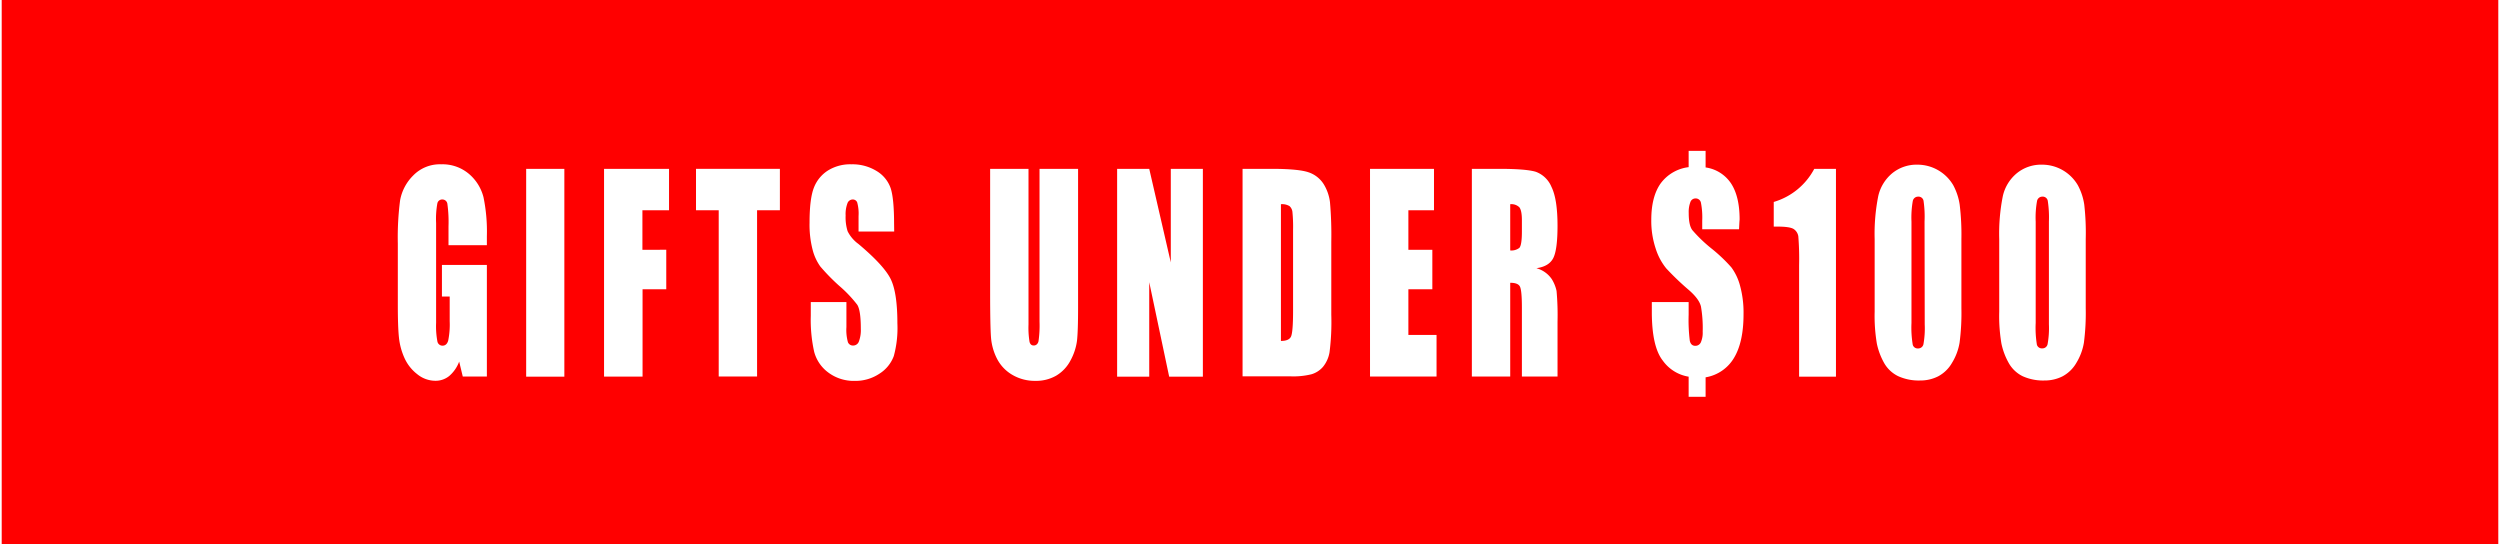
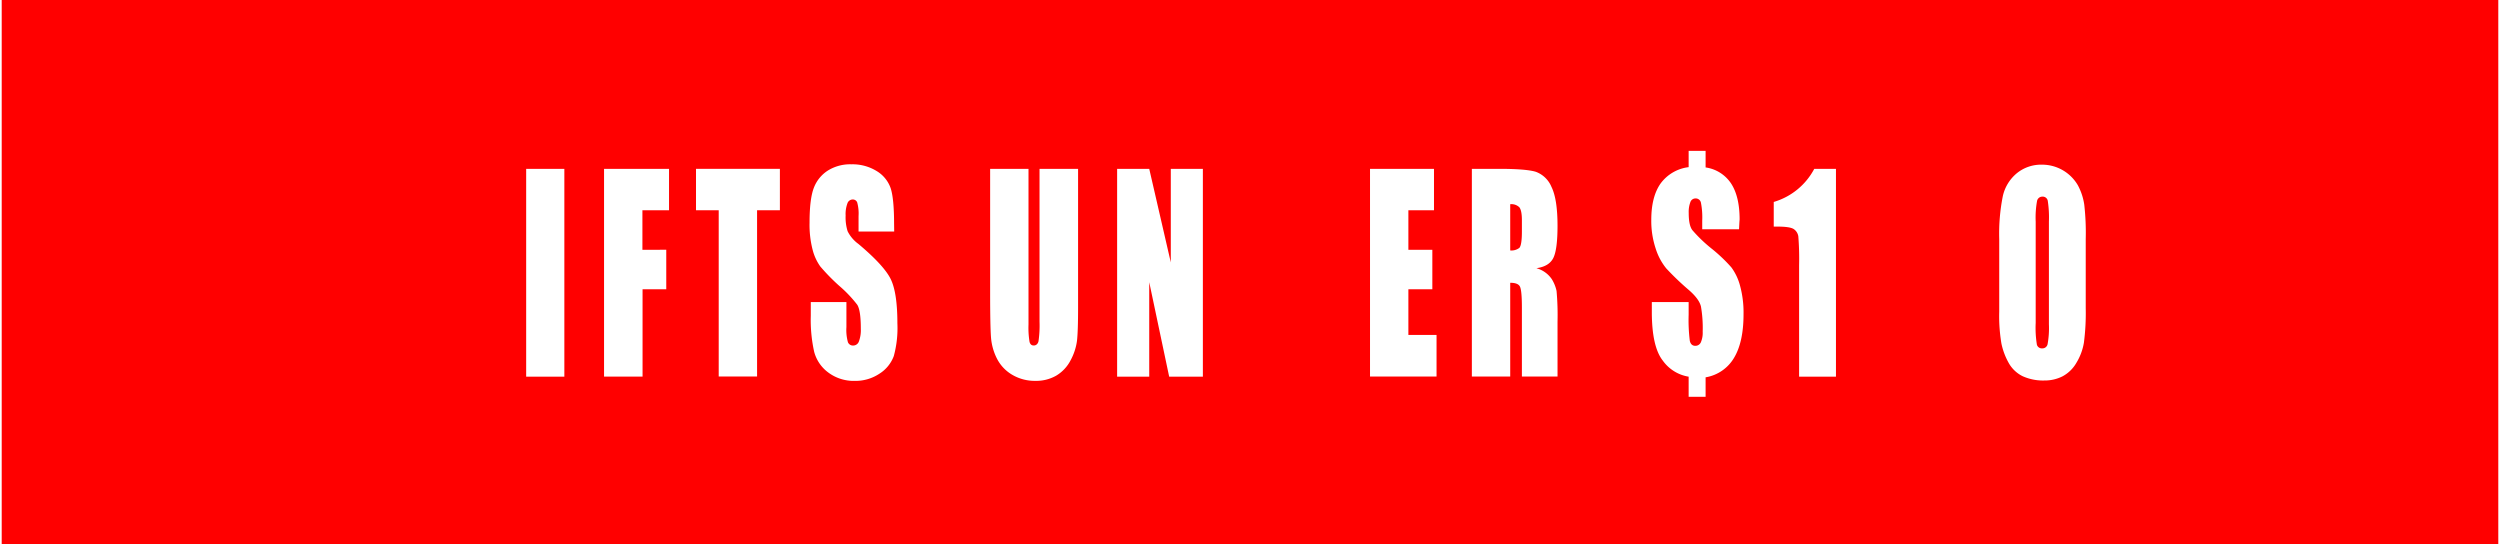
<svg xmlns="http://www.w3.org/2000/svg" id="Layer_1" data-name="Layer 1" width="9.65in" height="2.1in" viewBox="0 0 695 151.45">
  <rect width="695" height="151.45" style="fill:red" />
  <g style="isolation:isolate">
-     <path d="M135.06,68.25H124.38V63a36.54,36.54,0,0,0-.31-6.22,1.4,1.4,0,0,0-1.44-1.25,1.36,1.36,0,0,0-1.35,1.07,24.18,24.18,0,0,0-.35,5.5V89.87a22.91,22.91,0,0,0,.35,5.13,1.44,1.44,0,0,0,1.42,1.23c.78,0,1.31-.46,1.59-1.39a22.56,22.56,0,0,0,.42-5.43V82.55h-2.16v-8.8h12.51v31.06h-6.71l-1-4.15a9.73,9.73,0,0,1-2.76,4,6,6,0,0,1-3.92,1.34,8,8,0,0,1-5-1.84,11.77,11.77,0,0,1-3.57-4.55,18.36,18.36,0,0,1-1.52-5.7c-.21-2-.31-5-.31-9V67.79a79.51,79.51,0,0,1,.64-12.05,12.93,12.93,0,0,1,3.64-6.88,10.32,10.32,0,0,1,7.78-3.12,11.39,11.39,0,0,1,7.79,2.71,12.55,12.55,0,0,1,4,6.45,47.17,47.17,0,0,1,.94,10.85Z" style="fill:#fff" />
    <path d="M156.63,47v57.86H146V47Z" style="fill:#fff" />
    <path d="M167.68,47h18.09V58.53h-7.41v11H185v11h-6.6v24.3H167.68Z" style="fill:#fff" />
    <path d="M216.63,47V58.53h-6.35v46.28H199.6V58.53h-6.32V47Z" style="fill:#fff" />
    <path d="M248.45,64.46h-9.92V60.17a11.65,11.65,0,0,0-.38-3.82,1.3,1.3,0,0,0-1.27-.82,1.58,1.58,0,0,0-1.46,1.11,8.68,8.68,0,0,0-.49,3.36,13,13,0,0,0,.55,4.36,9.7,9.7,0,0,0,3,3.54q7.14,6,9,9.79T249.34,90a29.53,29.53,0,0,1-1,9.12,9.8,9.8,0,0,1-4,4.91,12,12,0,0,1-6.85,2,11.82,11.82,0,0,1-7.32-2.28,10.51,10.51,0,0,1-4-5.83,41.07,41.07,0,0,1-.94-10V84.08h9.92v7a12.67,12.67,0,0,0,.42,4.18,1.49,1.49,0,0,0,1.48.93,1.69,1.69,0,0,0,1.59-1.18,9,9,0,0,0,.52-3.5c0-3.41-.33-5.63-1-6.68a35.25,35.25,0,0,0-5-5.25,56.27,56.27,0,0,1-5.28-5.4,14,14,0,0,1-2.14-4.65,27.91,27.91,0,0,1-.85-7.57q0-6.64,1.21-9.72A9.84,9.84,0,0,1,230,47.47a11.7,11.7,0,0,1,6.5-1.73,12.83,12.83,0,0,1,7.09,1.89,9,9,0,0,1,3.88,4.77q.94,2.88.95,9.78Z" style="fill:#fff" />
    <path d="M299.64,47V85.62q0,6.57-.3,9.24a15.75,15.75,0,0,1-1.8,5.47,10.64,10.64,0,0,1-4,4.25,11.18,11.18,0,0,1-5.77,1.44,12.29,12.29,0,0,1-6.5-1.71,11,11,0,0,1-4.21-4.47,15.57,15.57,0,0,1-1.65-5.8q-.25-3.06-.25-12.85V47h10.68V90.34a24.27,24.27,0,0,0,.29,4.84c.2.7.59,1,1.18,1s1.11-.38,1.31-1.16a30.65,30.65,0,0,0,.29-5.48V47Z" style="fill:#fff" />
    <path d="M334.38,47v57.86H325l-5.55-26.3v26.3h-8.94V47h8.94l6,26.05V47Z" style="fill:#fff" />
-     <path d="M345.43,47h8c5.16,0,8.65.34,10.47,1A8,8,0,0,1,368,51.24a12.47,12.47,0,0,1,1.77,5.09,106.8,106.8,0,0,1,.36,11V87.62A66.82,66.82,0,0,1,369.65,98a8.69,8.69,0,0,1-1.82,4.11,6.77,6.77,0,0,1-3.19,2.07,20.89,20.89,0,0,1-5.74.59H345.43Zm10.68,9.9V94.91c1.54,0,2.49-.43,2.84-1.3s.54-3.24.54-7.1V64a41.85,41.85,0,0,0-.18-5,2.53,2.53,0,0,0-.81-1.62A3.94,3.94,0,0,0,356.11,56.85Z" style="fill:#fff" />
    <path d="M380.91,47h17.81V58.53h-7.13v11h6.67v11h-6.67V93.23h7.84v11.58H380.91Z" style="fill:#fff" />
    <path d="M409.26,47h7.56c5,0,8.45.28,10.23.82a7.54,7.54,0,0,1,4.37,4.2q1.68,3.38,1.69,10.78c0,4.5-.4,7.53-1.2,9.07s-2.36,2.48-4.69,2.79a7.61,7.61,0,0,1,4.26,3A10.3,10.3,0,0,1,432.84,81a74.77,74.77,0,0,1,.27,8.56v15.26h-9.92V85.58c0-3.09-.18-5-.52-5.75s-1.26-1.11-2.73-1.11v26.09H409.26Zm10.68,9.9V69.72a3.62,3.62,0,0,0,2.52-.7c.48-.47.73-2,.73-4.52V61.32c0-1.84-.24-3-.7-3.61A3.17,3.17,0,0,0,419.94,56.85Z" style="fill:#fff" />
    <path d="M483.64,63.82H473.39v-2.4a21.49,21.49,0,0,0-.36-5,1.48,1.48,0,0,0-1.52-1.18,1.5,1.5,0,0,0-1.41,1,7.7,7.7,0,0,0-.47,3.06c0,2.26.32,3.84,1,4.75a40.1,40.1,0,0,0,5.54,5.29,44.23,44.23,0,0,1,5.33,5.09,15,15,0,0,1,2.39,5,28.39,28.39,0,0,1,1,8.06q0,7.72-2.64,12.12a11.34,11.34,0,0,1-7.92,5.43v5.43h-4.72v-5.61a11,11,0,0,1-7.18-4.45q-3.06-3.87-3.07-13.52V84.08h10.25v3.54a46.89,46.89,0,0,0,.32,7.24c.21.94.72,1.41,1.54,1.41a1.66,1.66,0,0,0,1.55-1,6.72,6.72,0,0,0,.5-2.92,35,35,0,0,0-.48-7q-.48-2.08-3.3-4.55a76.1,76.1,0,0,1-6.38-6.1,16.64,16.64,0,0,1-2.92-5.48,24.32,24.32,0,0,1-1.23-8q0-6.47,2.6-10.15a11.39,11.39,0,0,1,7.8-4.54V42h4.72v4.61a10.22,10.22,0,0,1,7.11,4.49q2.36,3.63,2.36,10C483.74,61.7,483.7,62.6,483.64,63.82Z" style="fill:#fff" />
    <path d="M510.62,47v57.86H500.36v-31a78.55,78.55,0,0,0-.22-8.08,3,3,0,0,0-1.26-2c-.69-.47-2.21-.7-4.58-.7h-1V56.22A18.73,18.73,0,0,0,504.58,47Z" style="fill:#fff" />
-     <path d="M545.54,66.54V85.83a63.59,63.59,0,0,1-.51,9.58,15.6,15.6,0,0,1-2.11,5.61,9.67,9.67,0,0,1-3.86,3.75,10.87,10.87,0,0,1-5,1.15,13.79,13.79,0,0,1-6.12-1.2A9,9,0,0,1,524,101,18.88,18.88,0,0,1,522,95.64a46.9,46.9,0,0,1-.61-8.91V66.54a53.87,53.87,0,0,1,1-11.94,11.55,11.55,0,0,1,3.88-6.36,10.71,10.71,0,0,1,7-2.4,11.56,11.56,0,0,1,10,5.72,16.52,16.52,0,0,1,1.79,5.4A69.47,69.47,0,0,1,545.54,66.54Zm-10.26-4.86A30.68,30.68,0,0,0,535,55.9a1.42,1.42,0,0,0-1.49-1.16A1.5,1.5,0,0,0,532,56a26.74,26.74,0,0,0-.36,5.7V89.91A29.12,29.12,0,0,0,532,96a1.42,1.42,0,0,0,1.48,1,1.48,1.48,0,0,0,1.5-1.22,25.11,25.11,0,0,0,.35-5.46Z" style="fill:#fff" />
    <path d="M580.15,66.54V85.83a63.59,63.59,0,0,1-.51,9.58,15.77,15.77,0,0,1-2.1,5.61,9.73,9.73,0,0,1-3.86,3.75,10.94,10.94,0,0,1-5,1.15,13.77,13.77,0,0,1-6.11-1.2,9,9,0,0,1-3.89-3.73,18.85,18.85,0,0,1-2-5.35,46.07,46.07,0,0,1-.61-8.91V66.54a53.26,53.26,0,0,1,1-11.94,11.49,11.49,0,0,1,3.88-6.36,10.69,10.69,0,0,1,7-2.4,11.52,11.52,0,0,1,10,5.72,16.29,16.29,0,0,1,1.79,5.4A69.47,69.47,0,0,1,580.15,66.54ZM569.9,61.68a30.33,30.33,0,0,0-.32-5.78,1.41,1.41,0,0,0-1.48-1.16A1.49,1.49,0,0,0,566.59,56a25.81,25.81,0,0,0-.37,5.7V89.91a29.12,29.12,0,0,0,.34,6.07,1.43,1.43,0,0,0,1.49,1,1.46,1.46,0,0,0,1.49-1.22,24.87,24.87,0,0,0,.36-5.46Z" style="fill:#fff" />
  </g>
</svg>